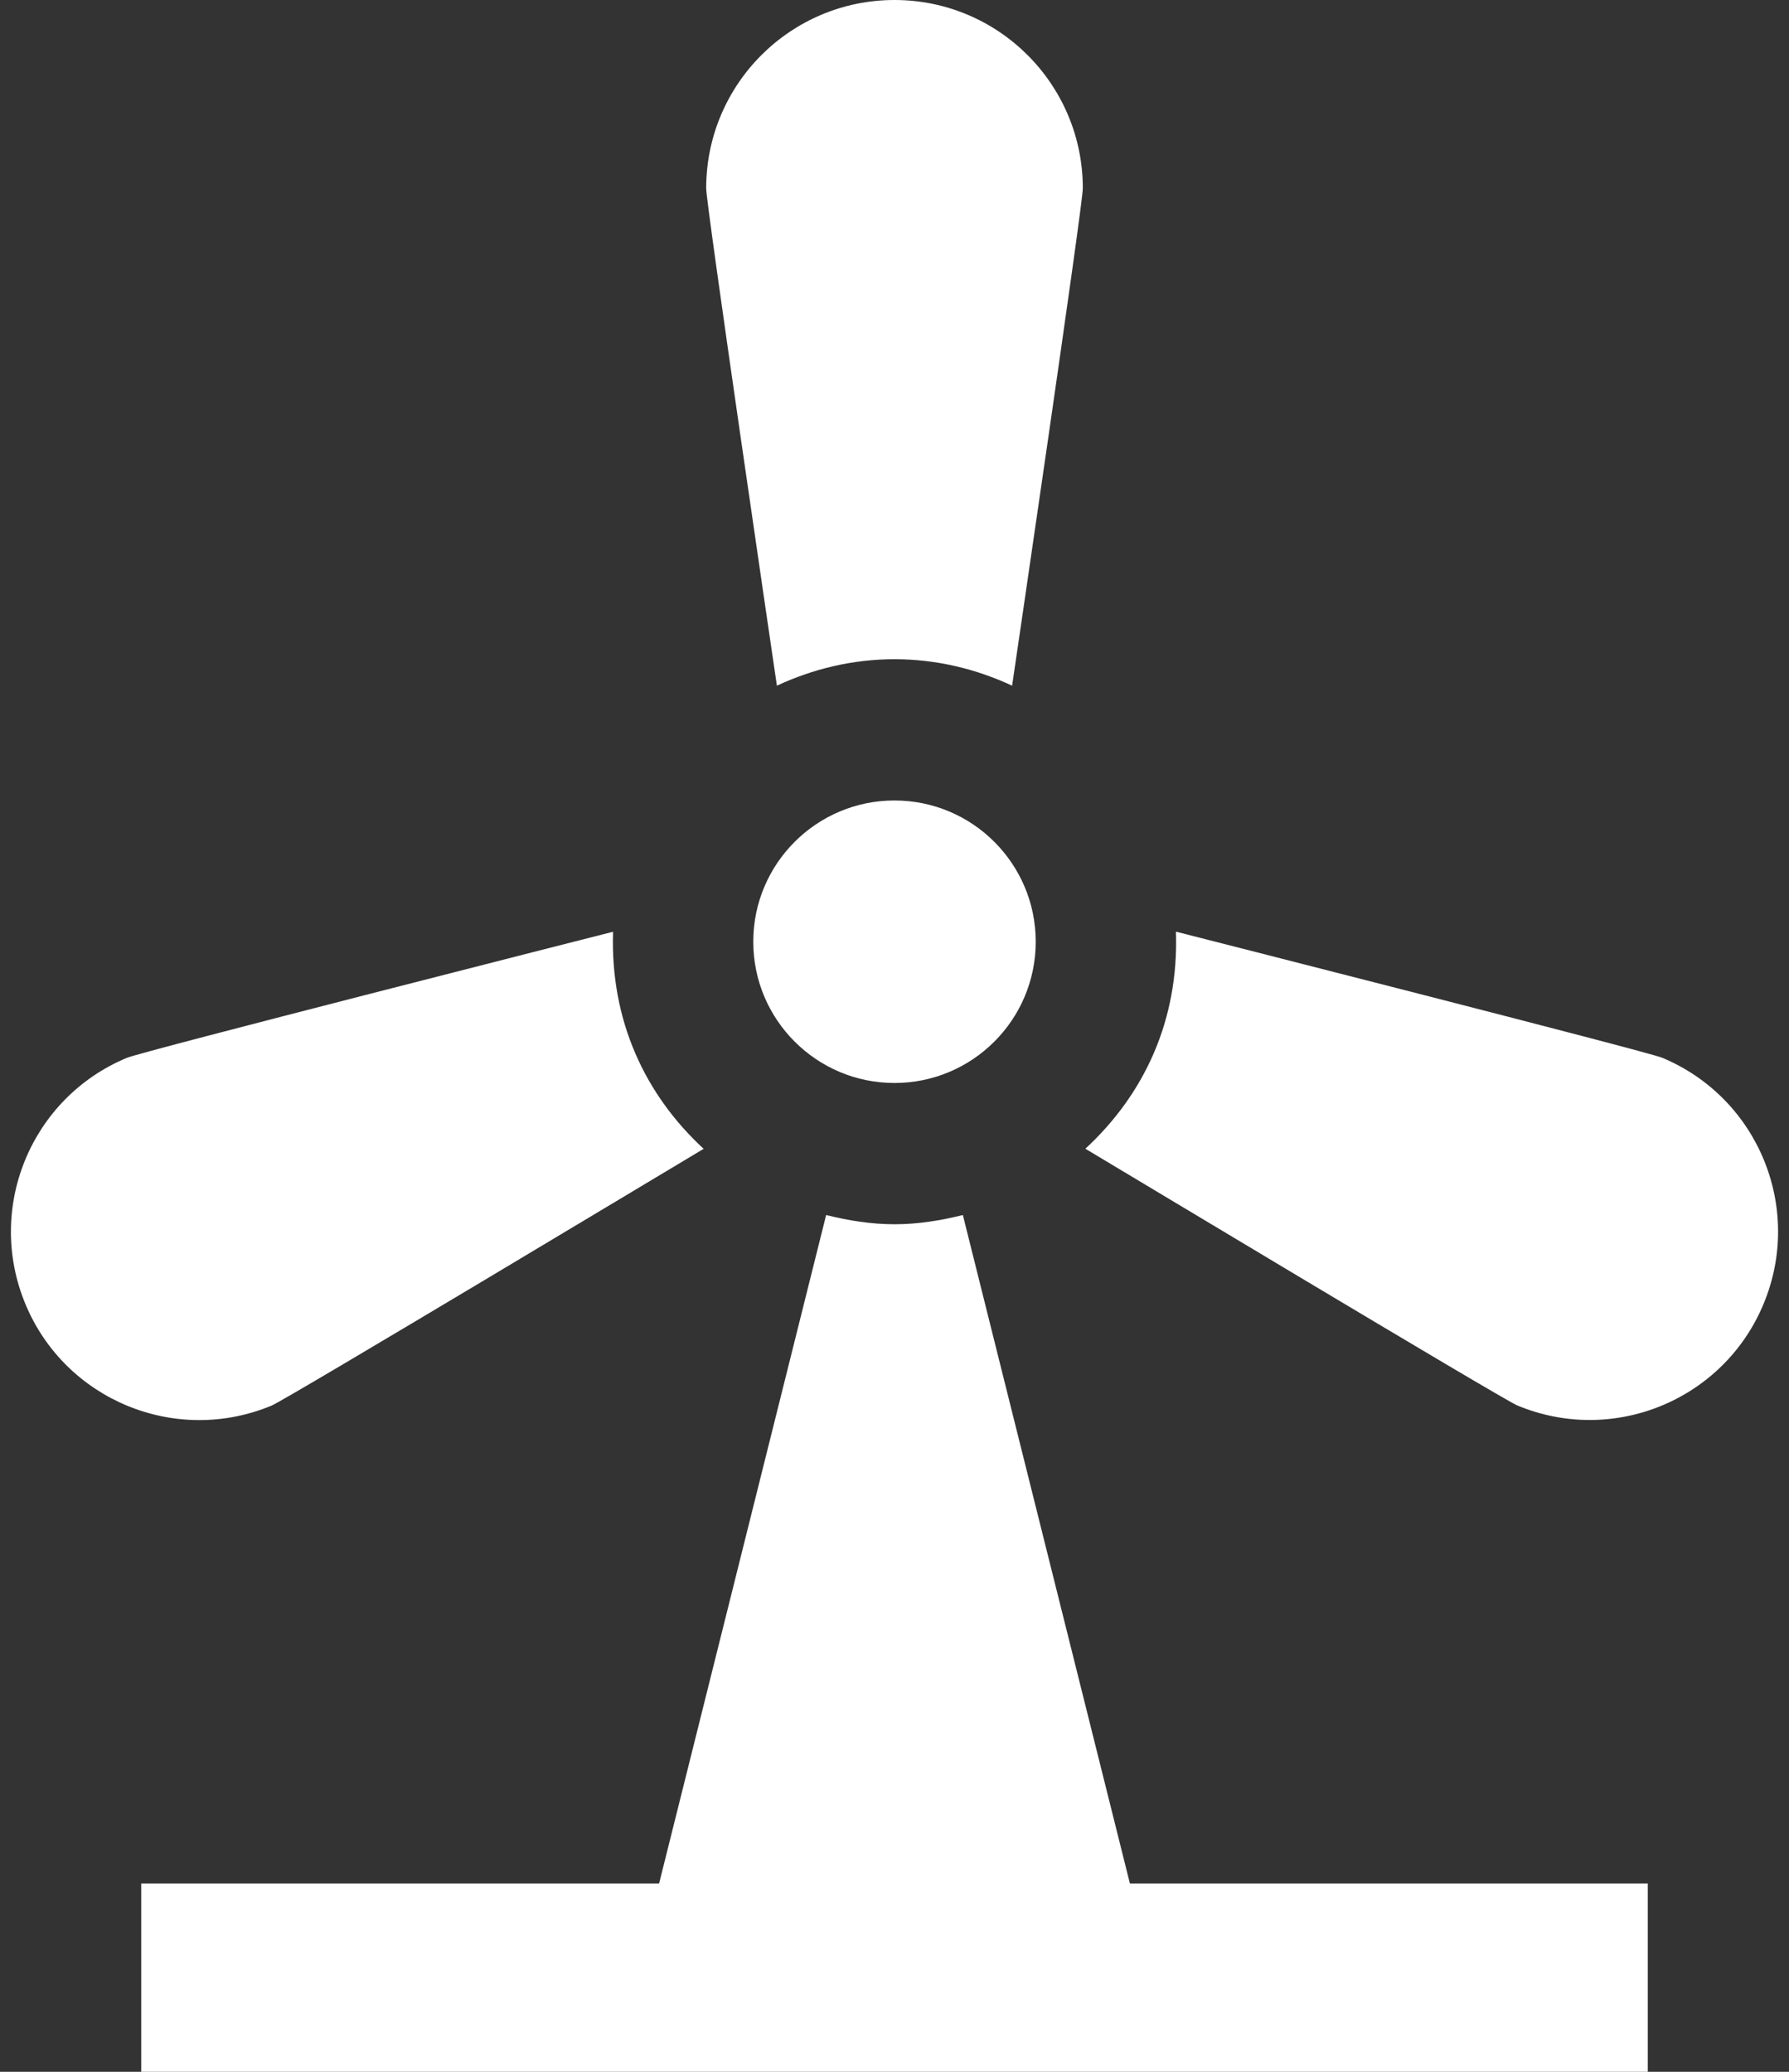
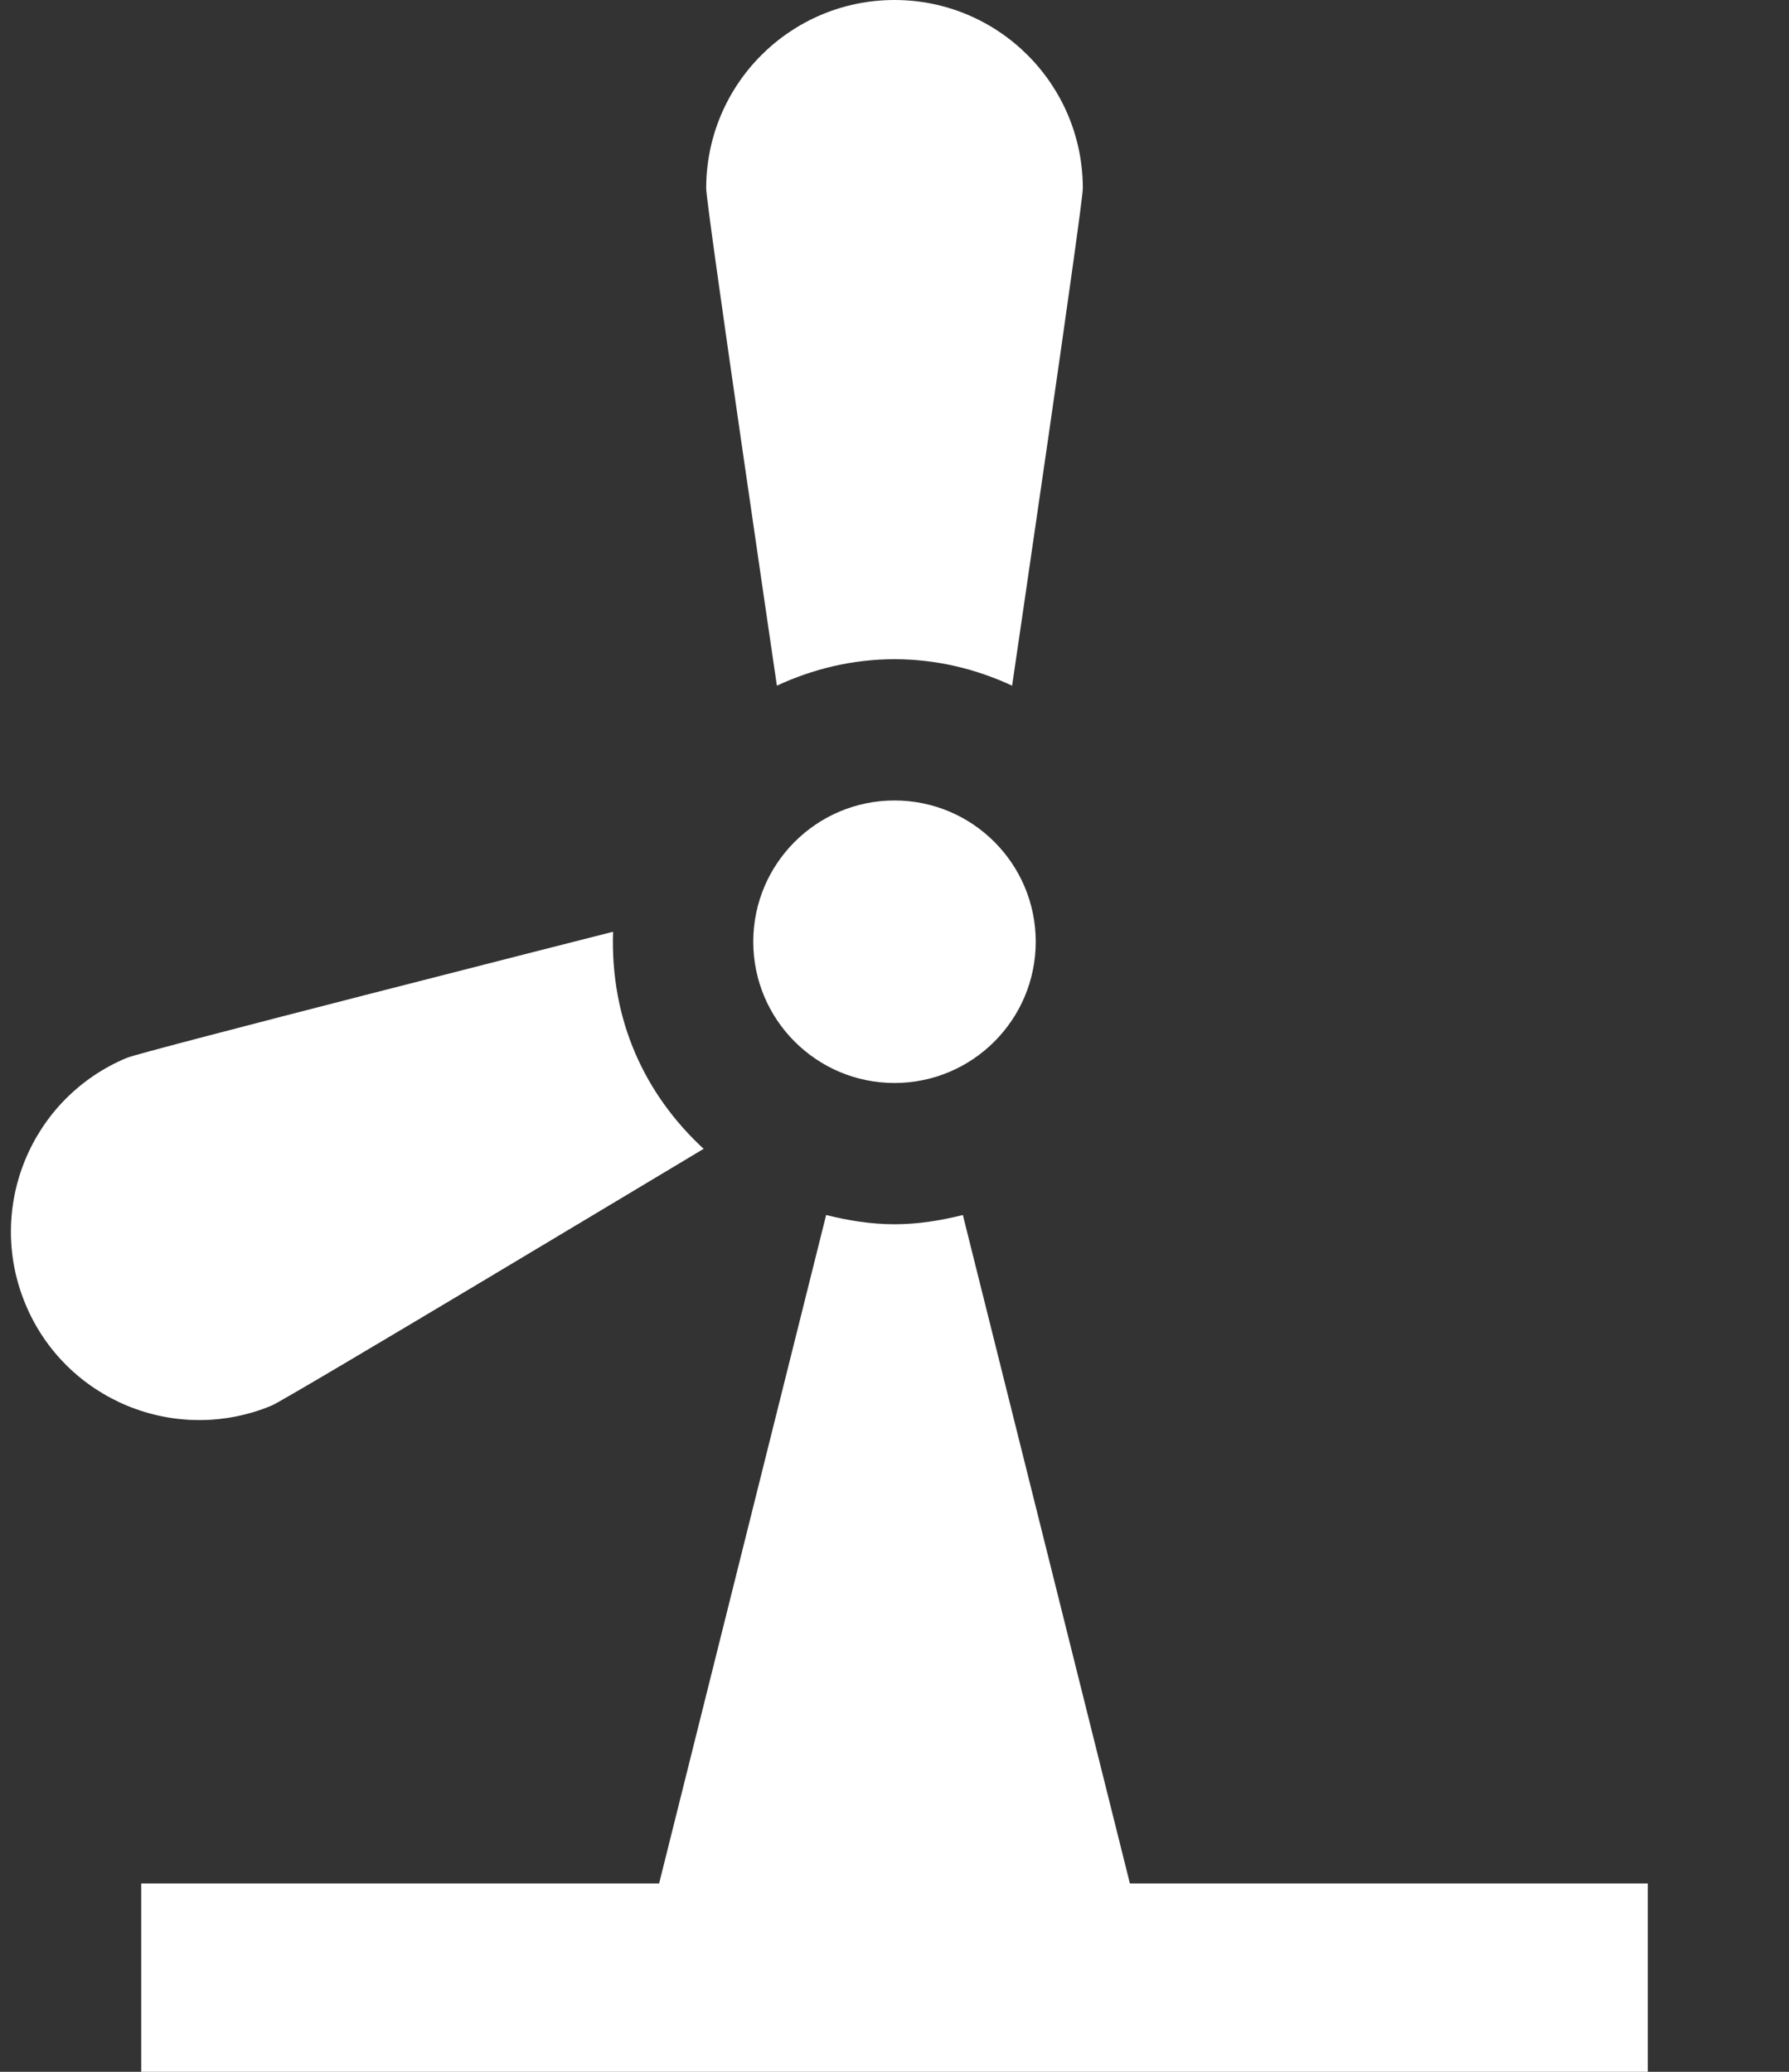
<svg xmlns="http://www.w3.org/2000/svg" width="38" height="44" viewBox="0 0 38 44" fill="none">
  <rect x="0" y="0" width="38" height="44" fill="#333333" stroke="none" />
-   <path fill-rule="evenodd" clip-rule="evenodd" d="M35.306 22.464C34.976 22.328 25.342 19.88 24.978 19.786C25.042 21.67 24.302 23.244 23.054 24.396C23.352 24.572 31.906 29.714 32.228 29.848C34.268 30.698 36.608 29.734 37.458 27.696C38.31 25.658 37.346 23.314 35.306 22.464Z" fill="white" />
  <path fill-rule="evenodd" clip-rule="evenodd" d="M20.452 25.804C19.984 25.92 19.504 26 19 26C18.496 26 18.016 25.92 17.548 25.804L14 40H3V44H35V40H24L20.452 25.804Z" fill="white" />
  <path fill-rule="evenodd" clip-rule="evenodd" d="M5.772 29.85C6.092 29.716 14.646 24.576 14.946 24.398C13.7 23.248 12.96 21.672 13.022 19.788C12.658 19.88 3.024 22.328 2.694 22.466C0.654 23.316 -0.31 25.66 0.542 27.7C1.39 29.736 3.732 30.7 5.772 29.85Z" fill="white" />
  <path fill-rule="evenodd" clip-rule="evenodd" d="M16.502 14.562C17.264 14.208 18.106 14 19 14C19.894 14 20.736 14.208 21.498 14.562C21.55 14.208 23 4.356 23 4C23 1.79 21.208 0 19 0C16.792 0 15 1.79 15 4C15 4.356 16.45 14.208 16.502 14.562Z" fill="white" />
  <path fill-rule="evenodd" clip-rule="evenodd" d="M19 17C20.656 17 22 18.344 22 20C22 21.656 20.656 23 19 23C17.344 23 16 21.656 16 20C16 18.344 17.344 17 19 17Z" fill="white" />
</svg>